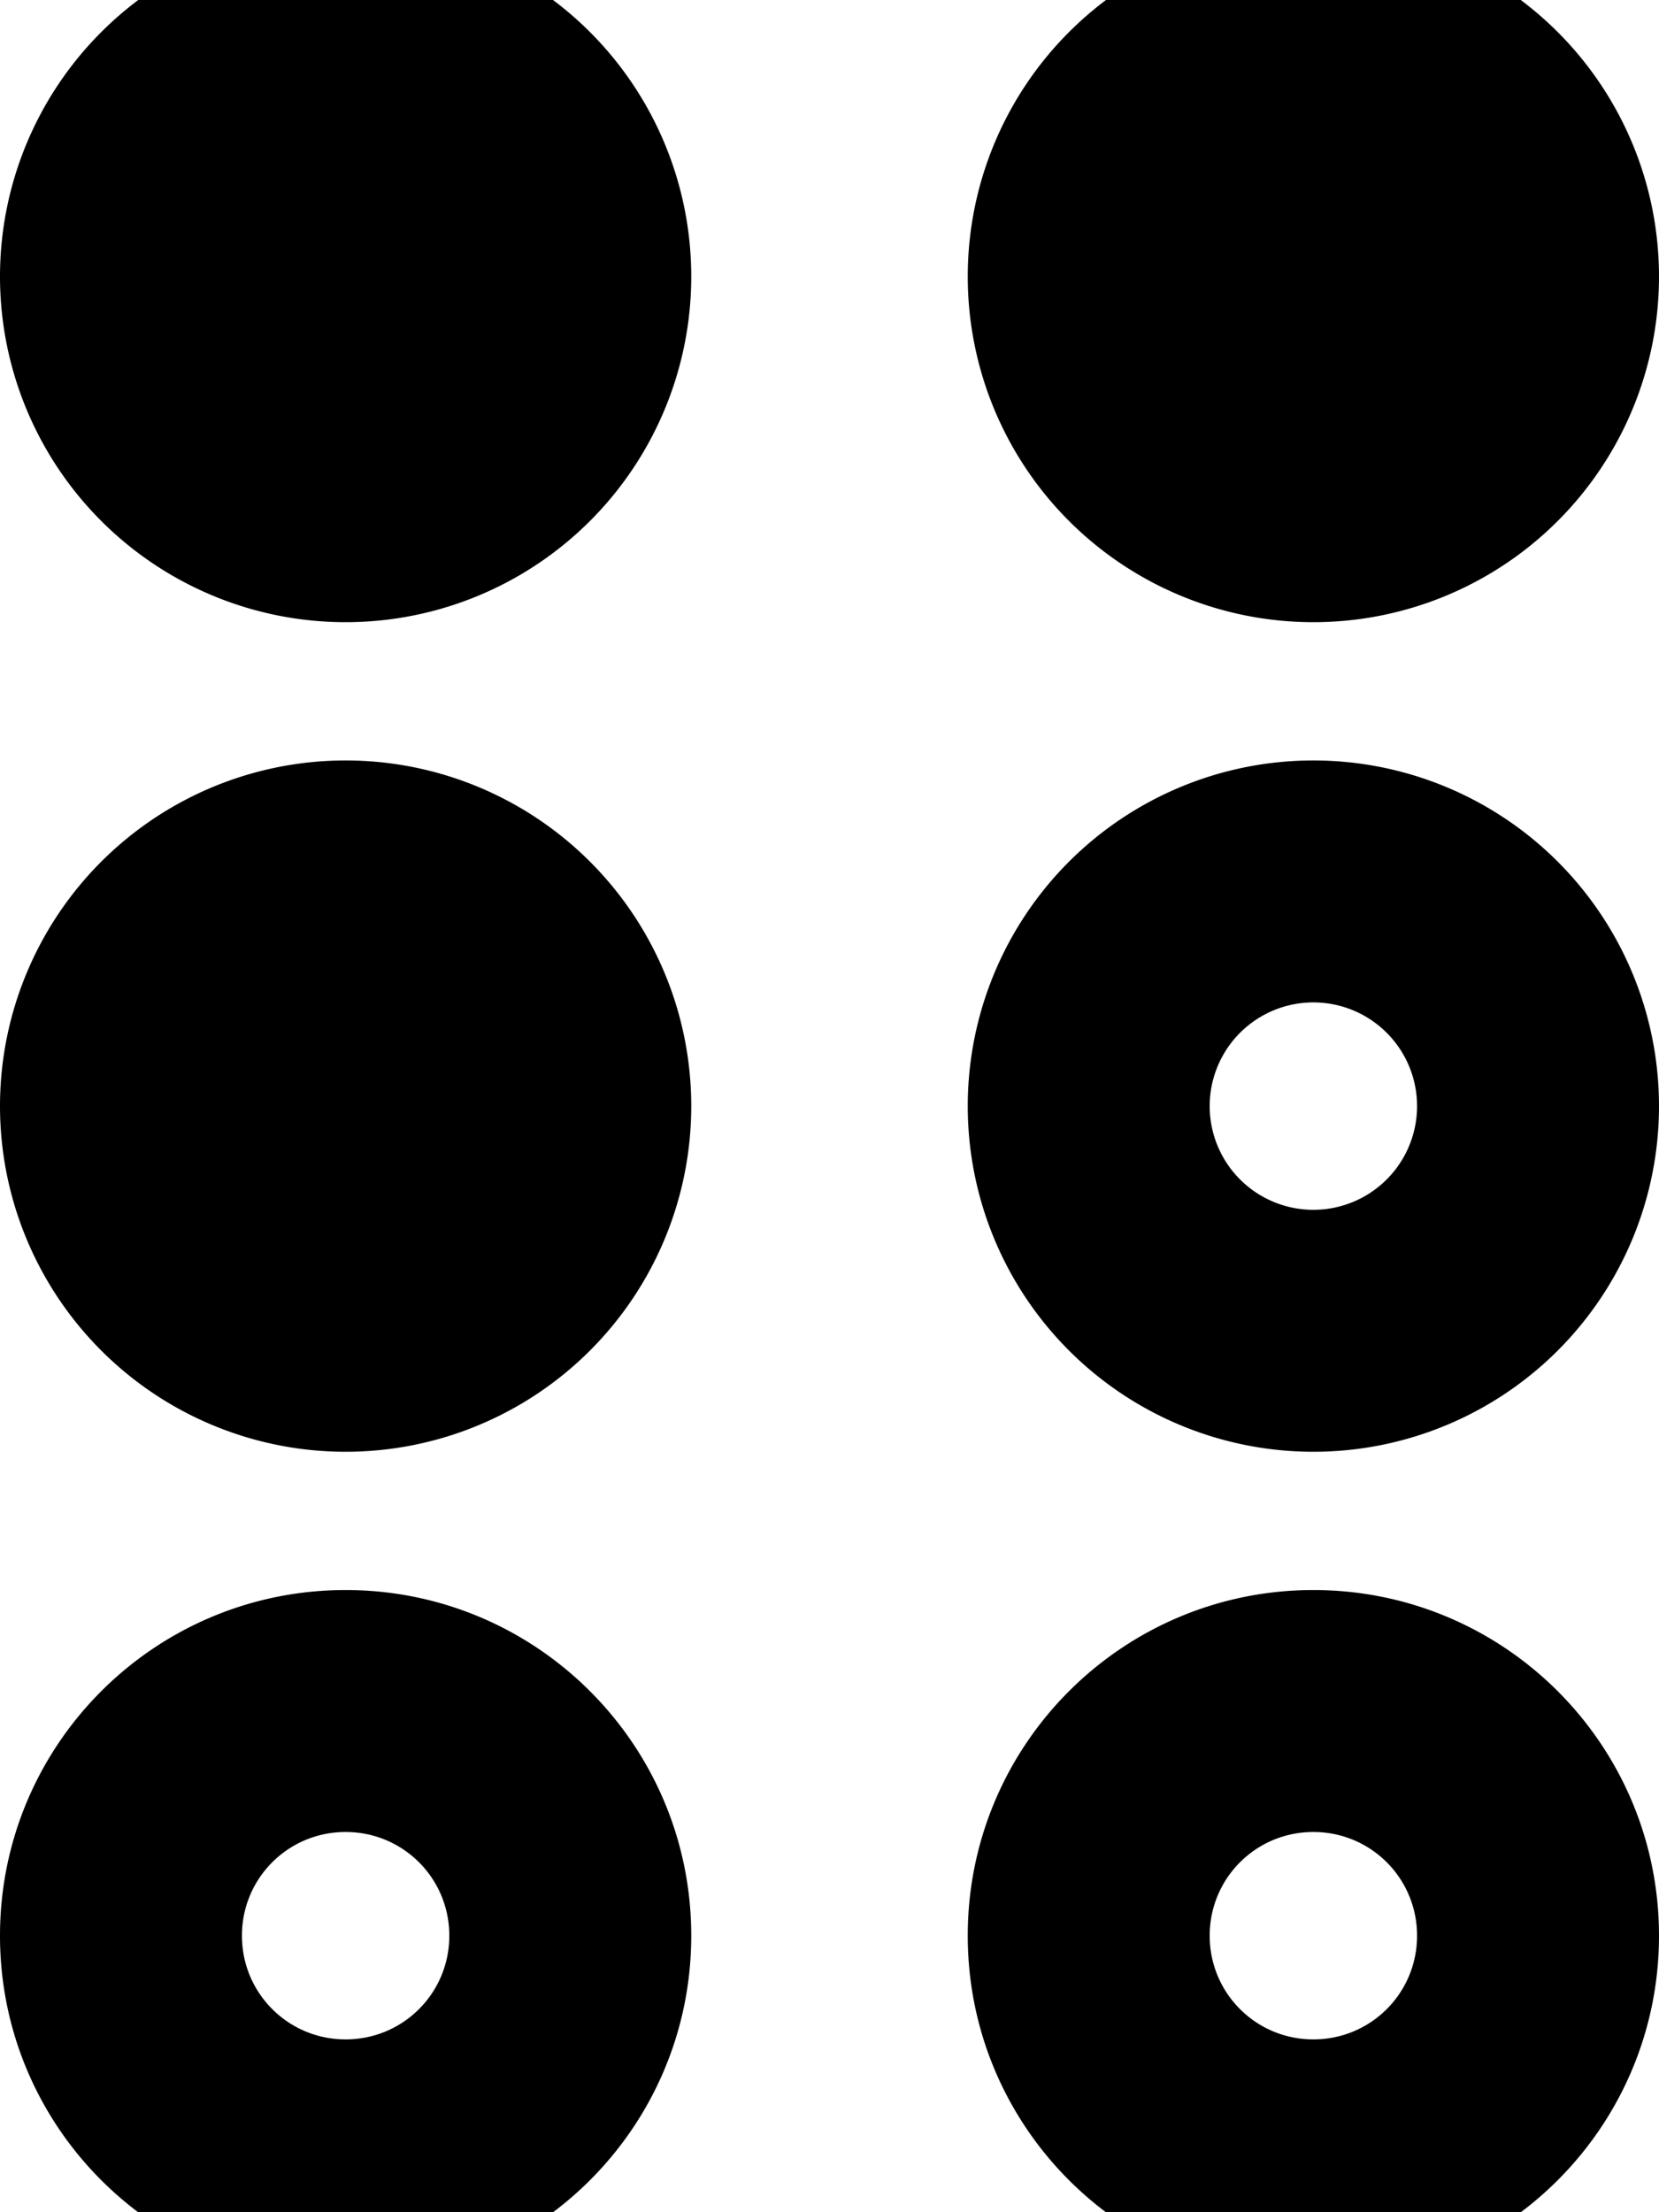
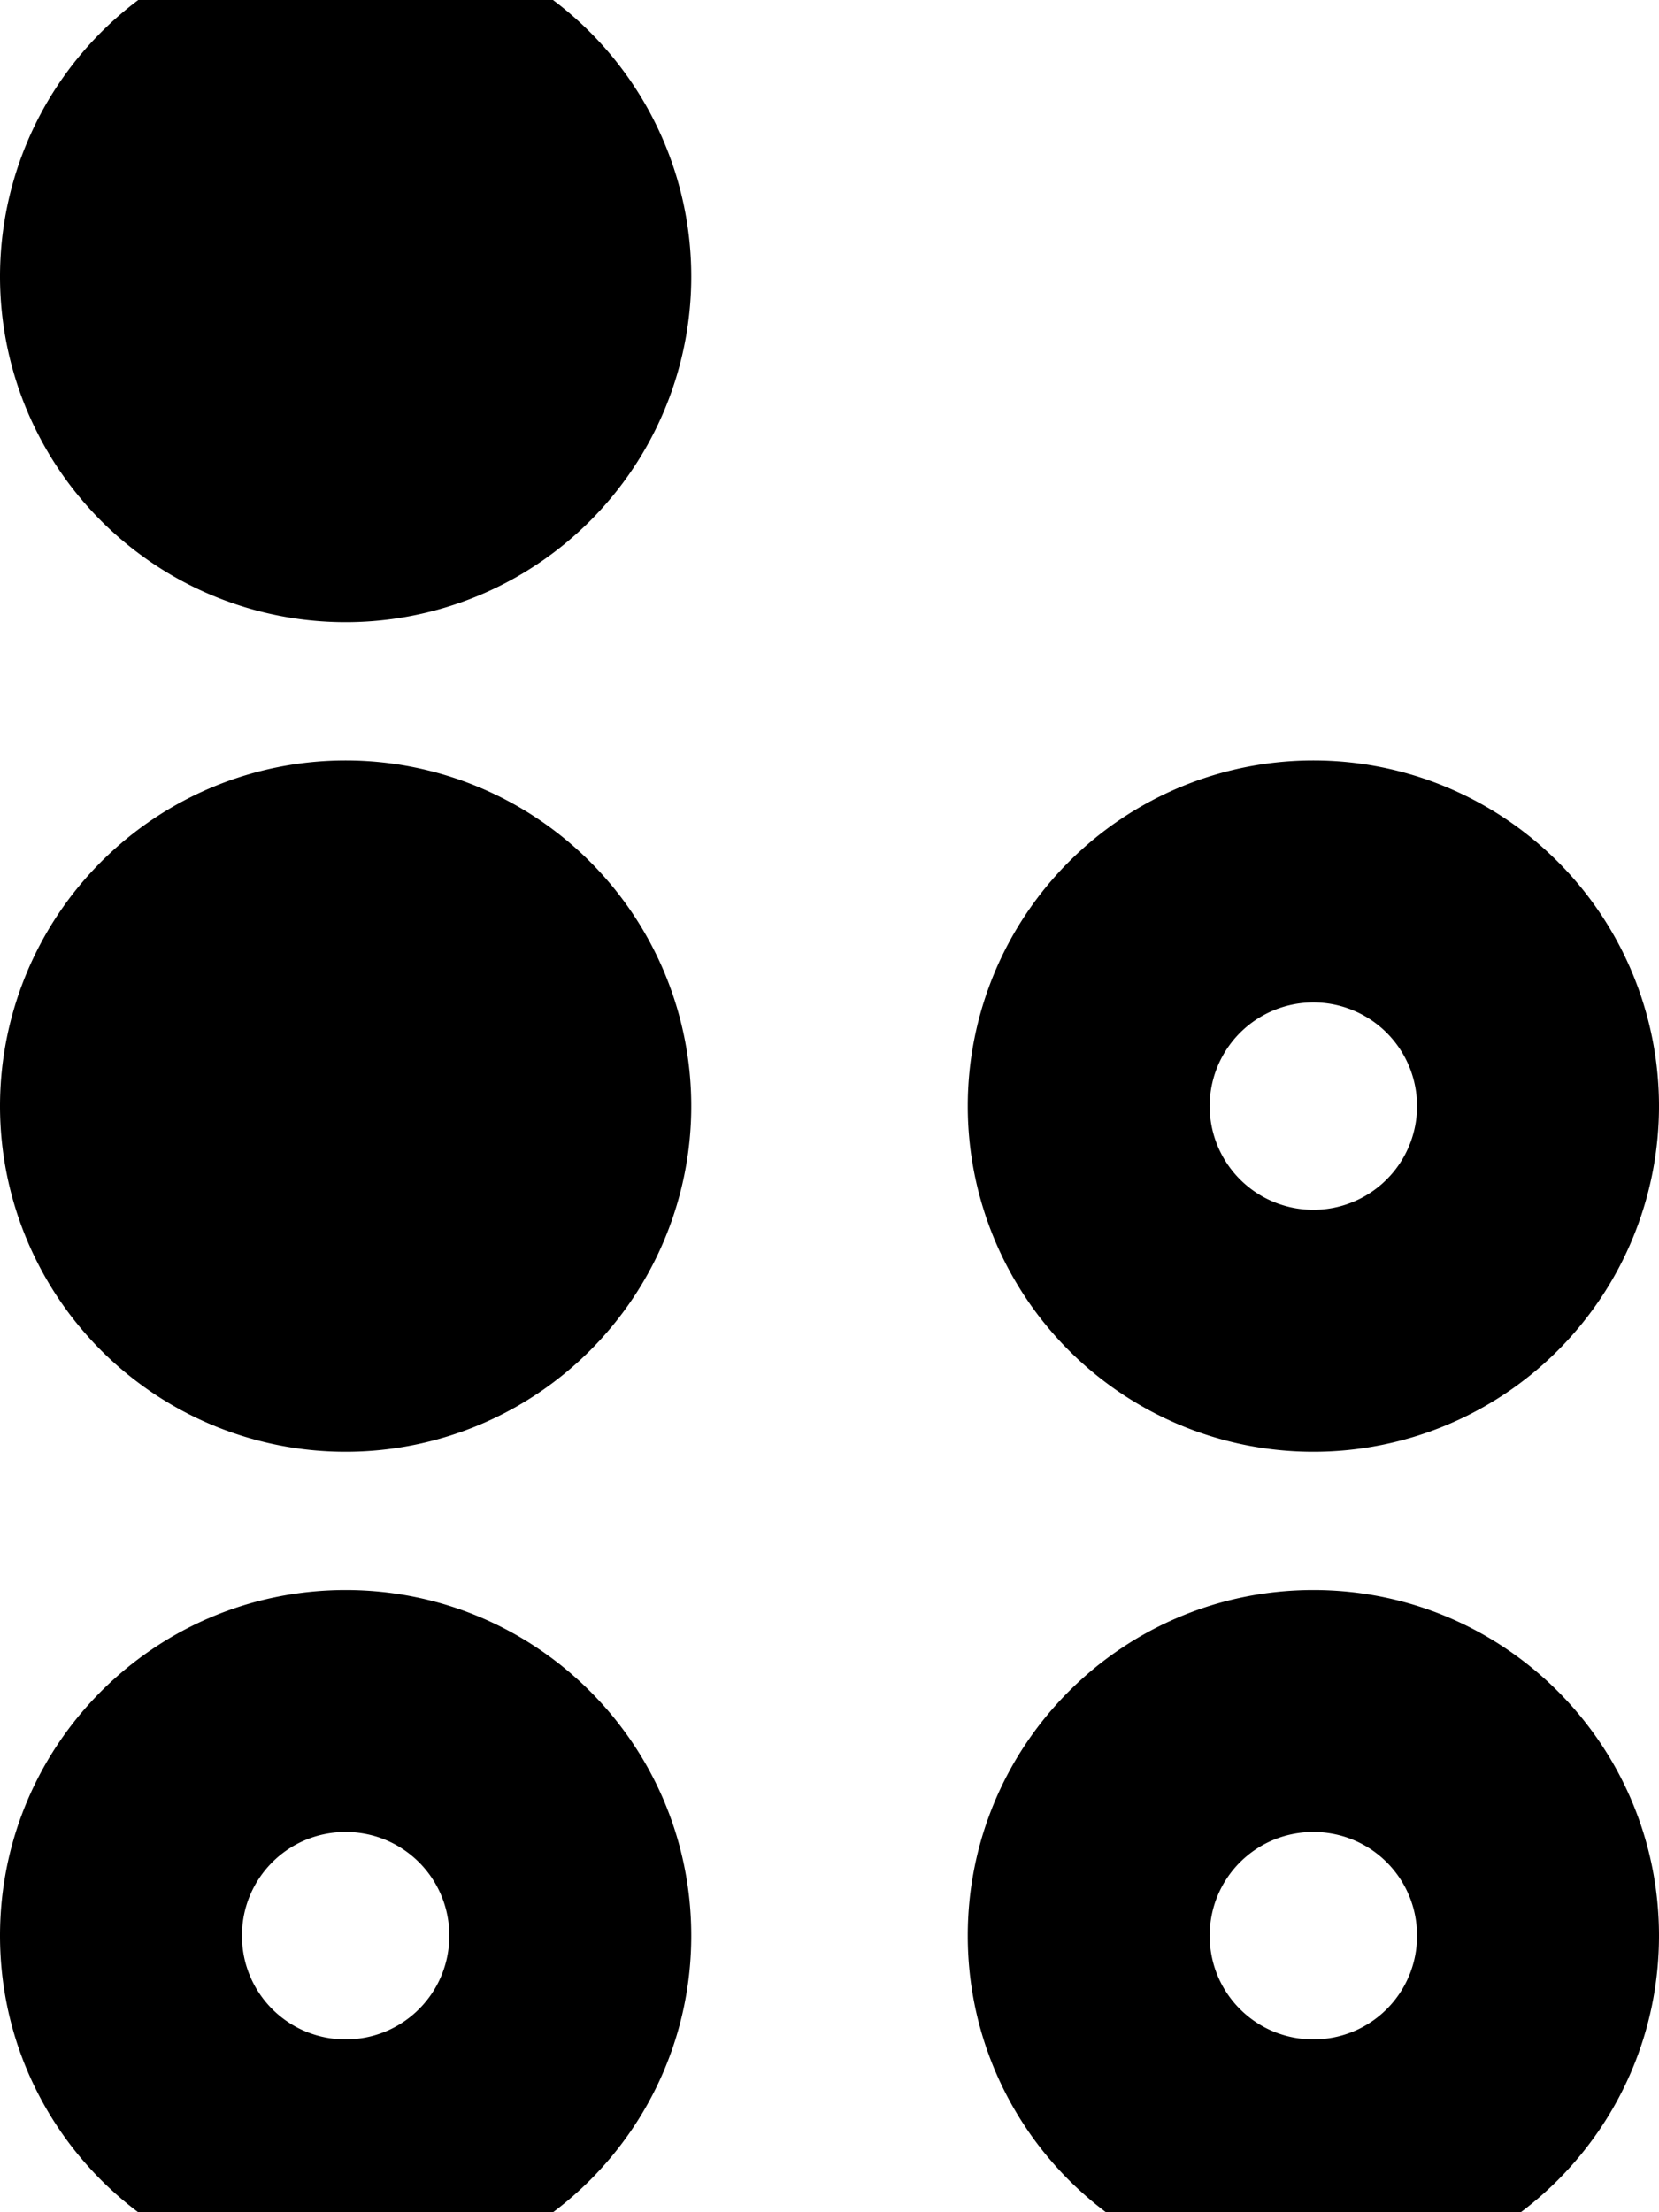
<svg xmlns="http://www.w3.org/2000/svg" viewBox="0 0 384 512">
-   <path fill="currentColor" d="M80 144a80 80 0 1 0 0-160 80 80 0 1 0 0 160zm0 192a80 80 0 1 0 0-160 80 80 0 1 0 0 160zm0 136c-13.3 0-24-10.7-24-24s10.7-24 24-24 24 10.7 24 24-10.7 24-24 24zm0 56c44.2 0 80-35.8 80-80s-35.8-80-80-80-80 35.8-80 80 35.8 80 80 80zm248-80c0 13.3-10.7 24-24 24s-24-10.7-24-24 10.7-24 24-24 24 10.7 24 24zm56 0c0-44.2-35.8-80-80-80s-80 35.8-80 80 35.8 80 80 80 80-35.8 80-80zM304 232a24 24 0 1 1 0 48 24 24 0 1 1 0-48zm0 104a80 80 0 1 0 0-160 80 80 0 1 0 0 160zm0-192a80 80 0 1 0 0-160 80 80 0 1 0 0 160z" />
+   <path fill="currentColor" d="M80 144a80 80 0 1 0 0-160 80 80 0 1 0 0 160zm0 192a80 80 0 1 0 0-160 80 80 0 1 0 0 160zm0 136c-13.3 0-24-10.7-24-24s10.7-24 24-24 24 10.7 24 24-10.7 24-24 24zm0 56c44.2 0 80-35.8 80-80s-35.8-80-80-80-80 35.8-80 80 35.8 80 80 80zm248-80c0 13.3-10.7 24-24 24s-24-10.7-24-24 10.7-24 24-24 24 10.7 24 24zm56 0c0-44.2-35.8-80-80-80s-80 35.8-80 80 35.8 80 80 80 80-35.8 80-80zM304 232a24 24 0 1 1 0 48 24 24 0 1 1 0-48zm0 104a80 80 0 1 0 0-160 80 80 0 1 0 0 160zm0-192z" />
</svg>